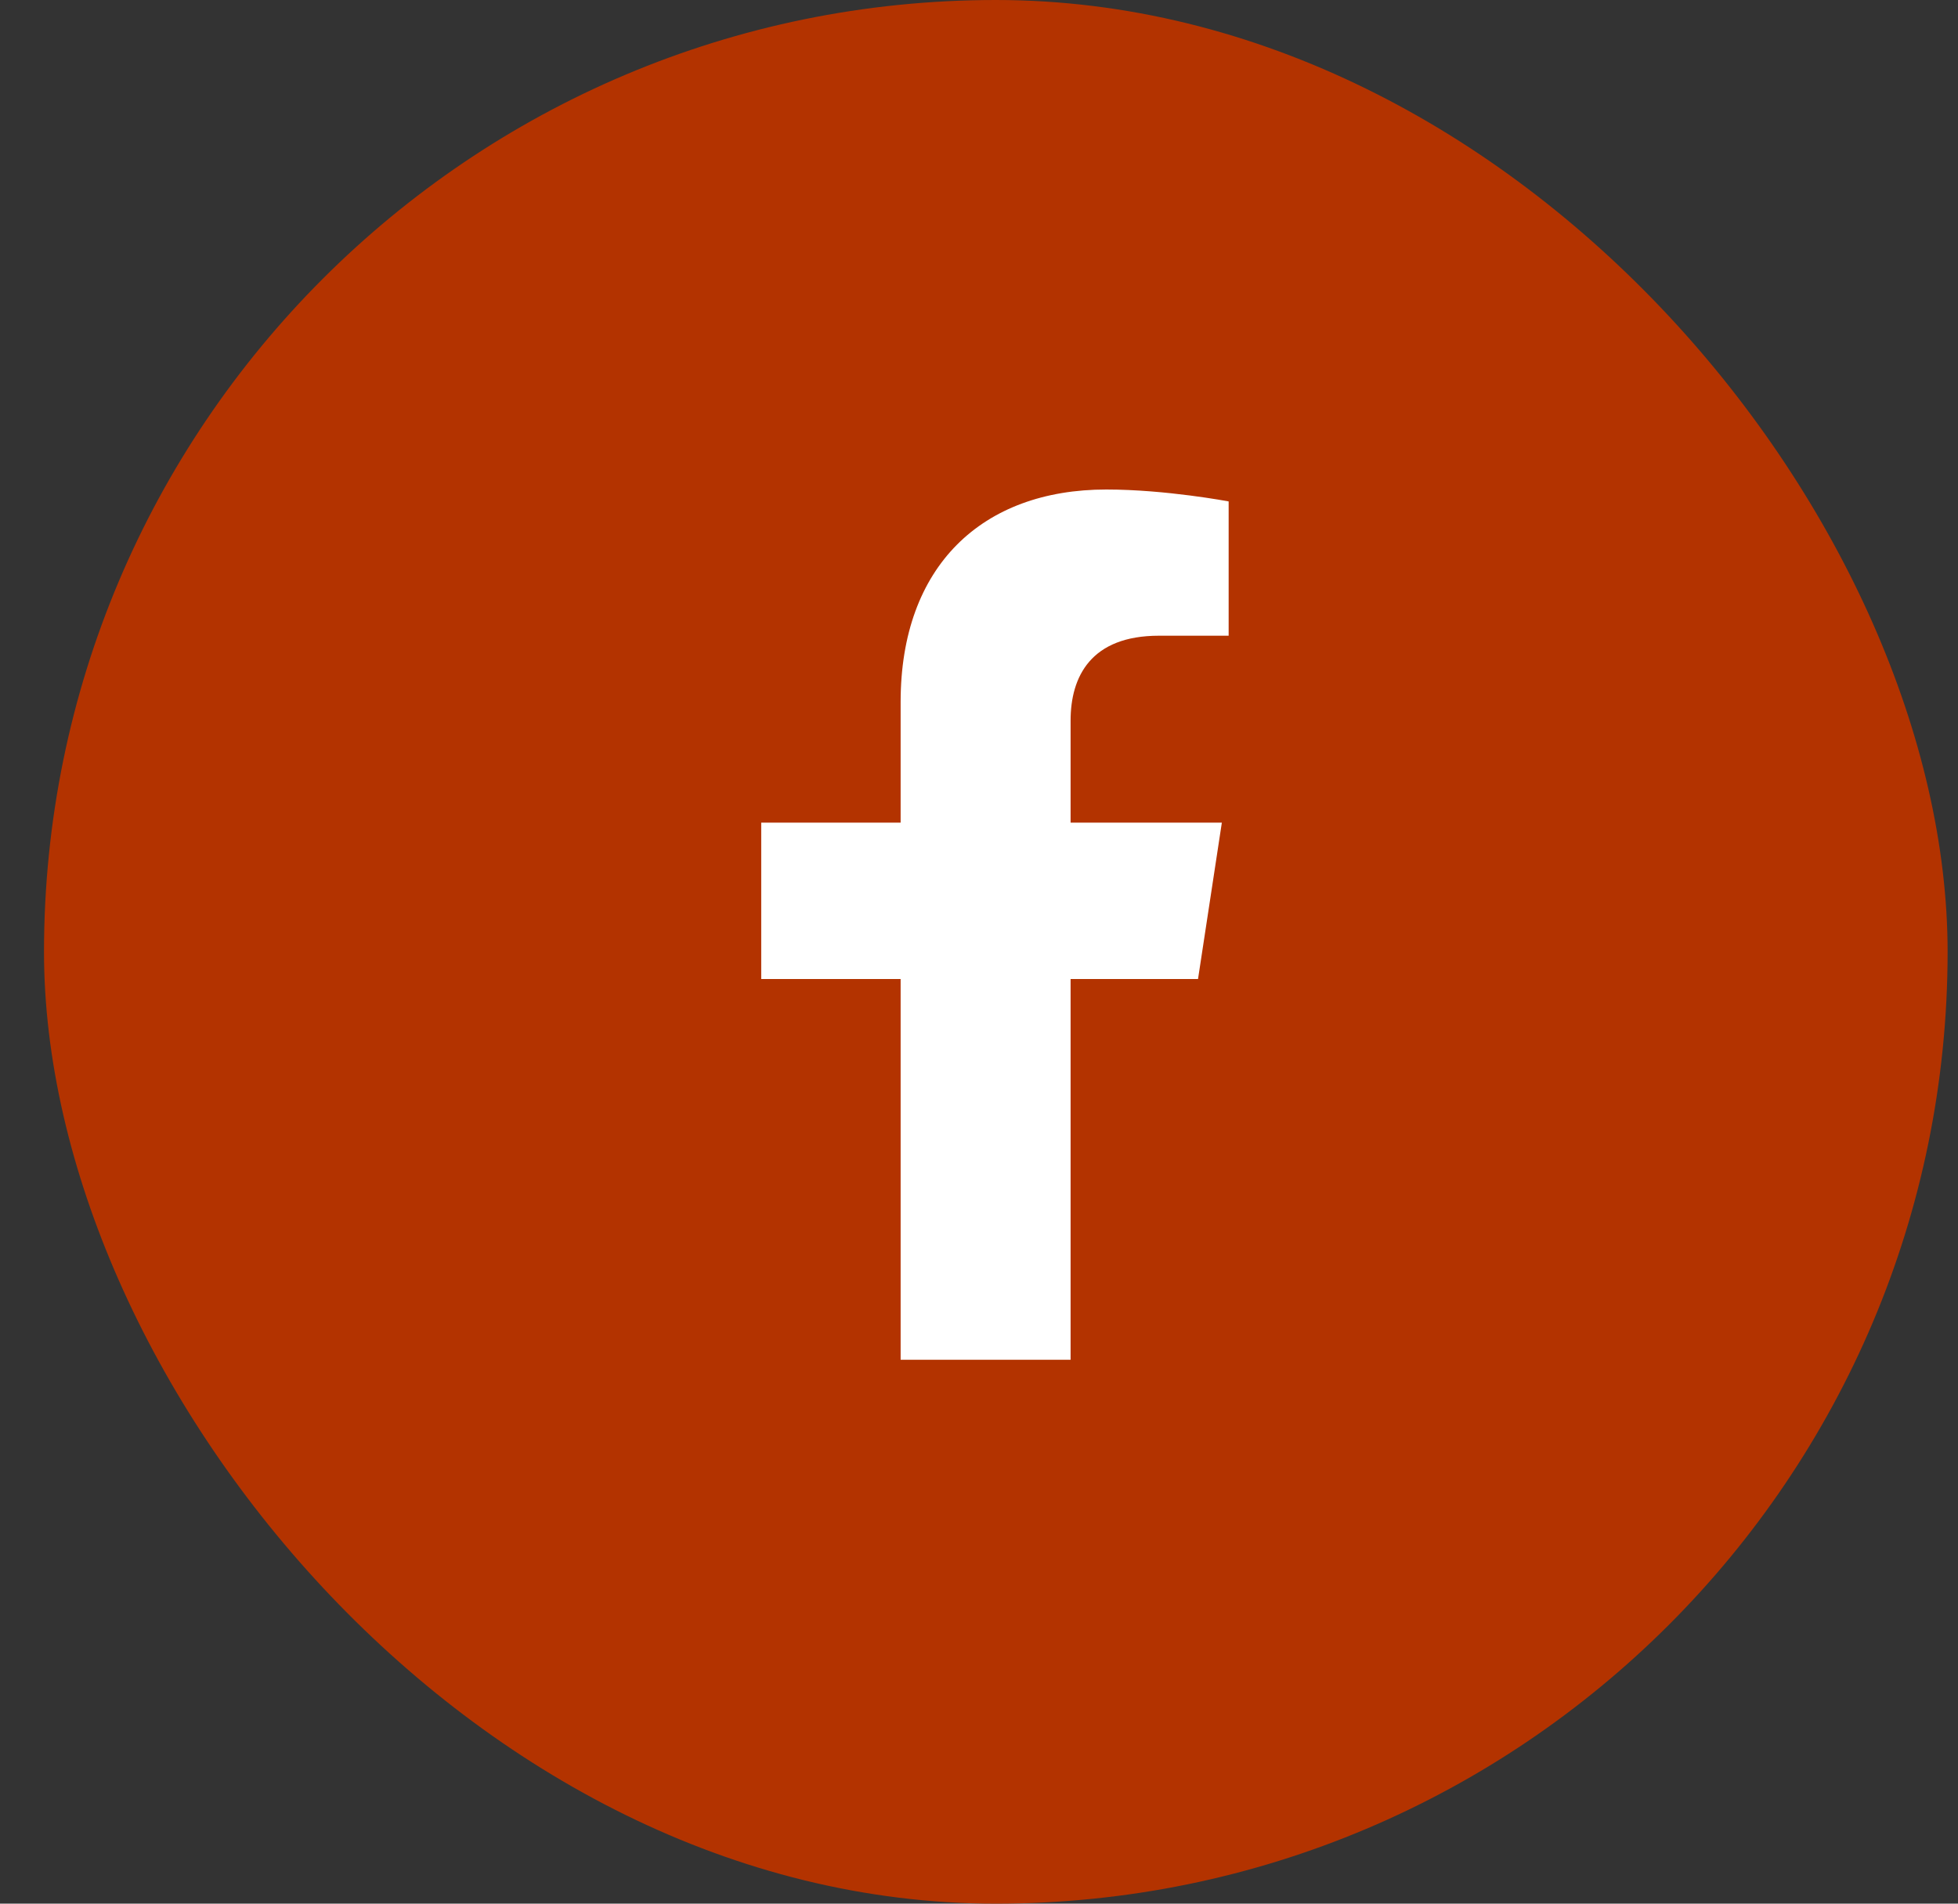
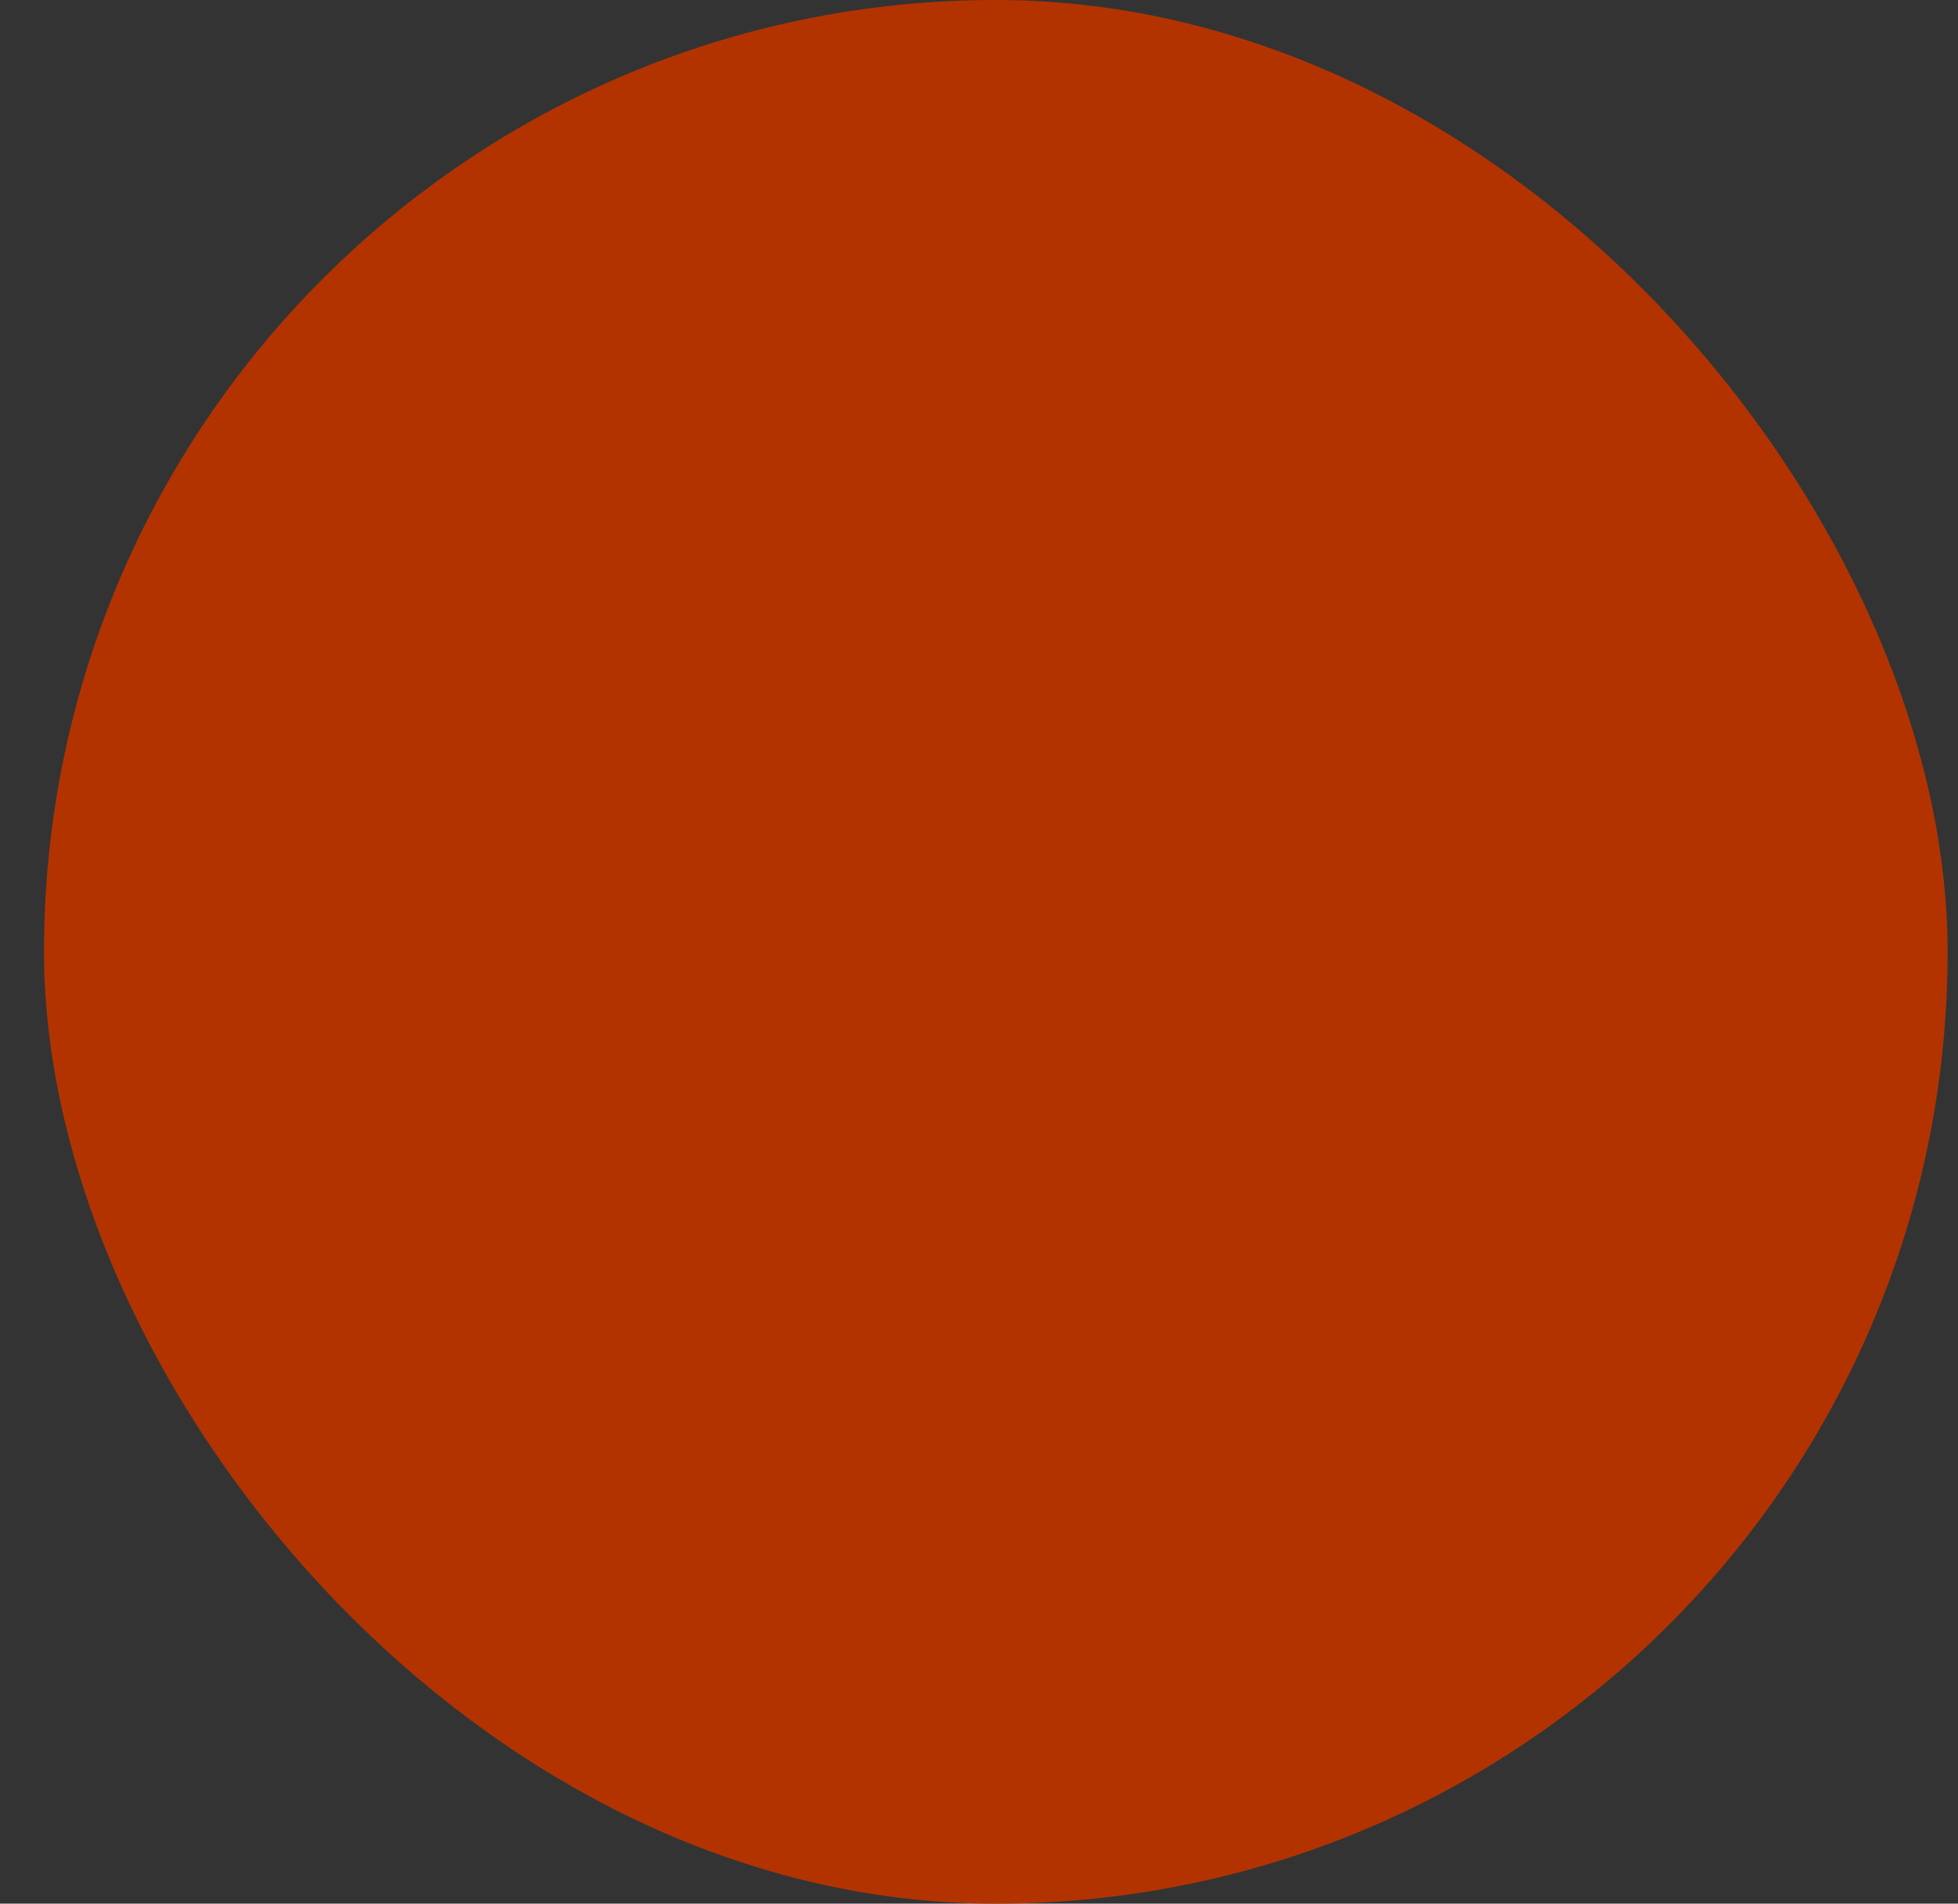
<svg xmlns="http://www.w3.org/2000/svg" width="36" height="35" viewBox="0 0 36 35" fill="none">
  <rect x="0" y="0" width="36" height="35" fill="#333333" stroke="none" />
  <rect x="0.809" width="35" height="35" rx="17.5" fill="#B33300" />
-   <path d="M22.027 18H19.684V25H16.559V18H13.996V15.125H16.559V12.906C16.559 10.406 18.059 9 20.34 9C21.434 9 22.59 9.219 22.59 9.219V11.688H21.309C20.059 11.688 19.684 12.438 19.684 13.25V15.125H22.465L22.027 18Z" fill="white" />
</svg>